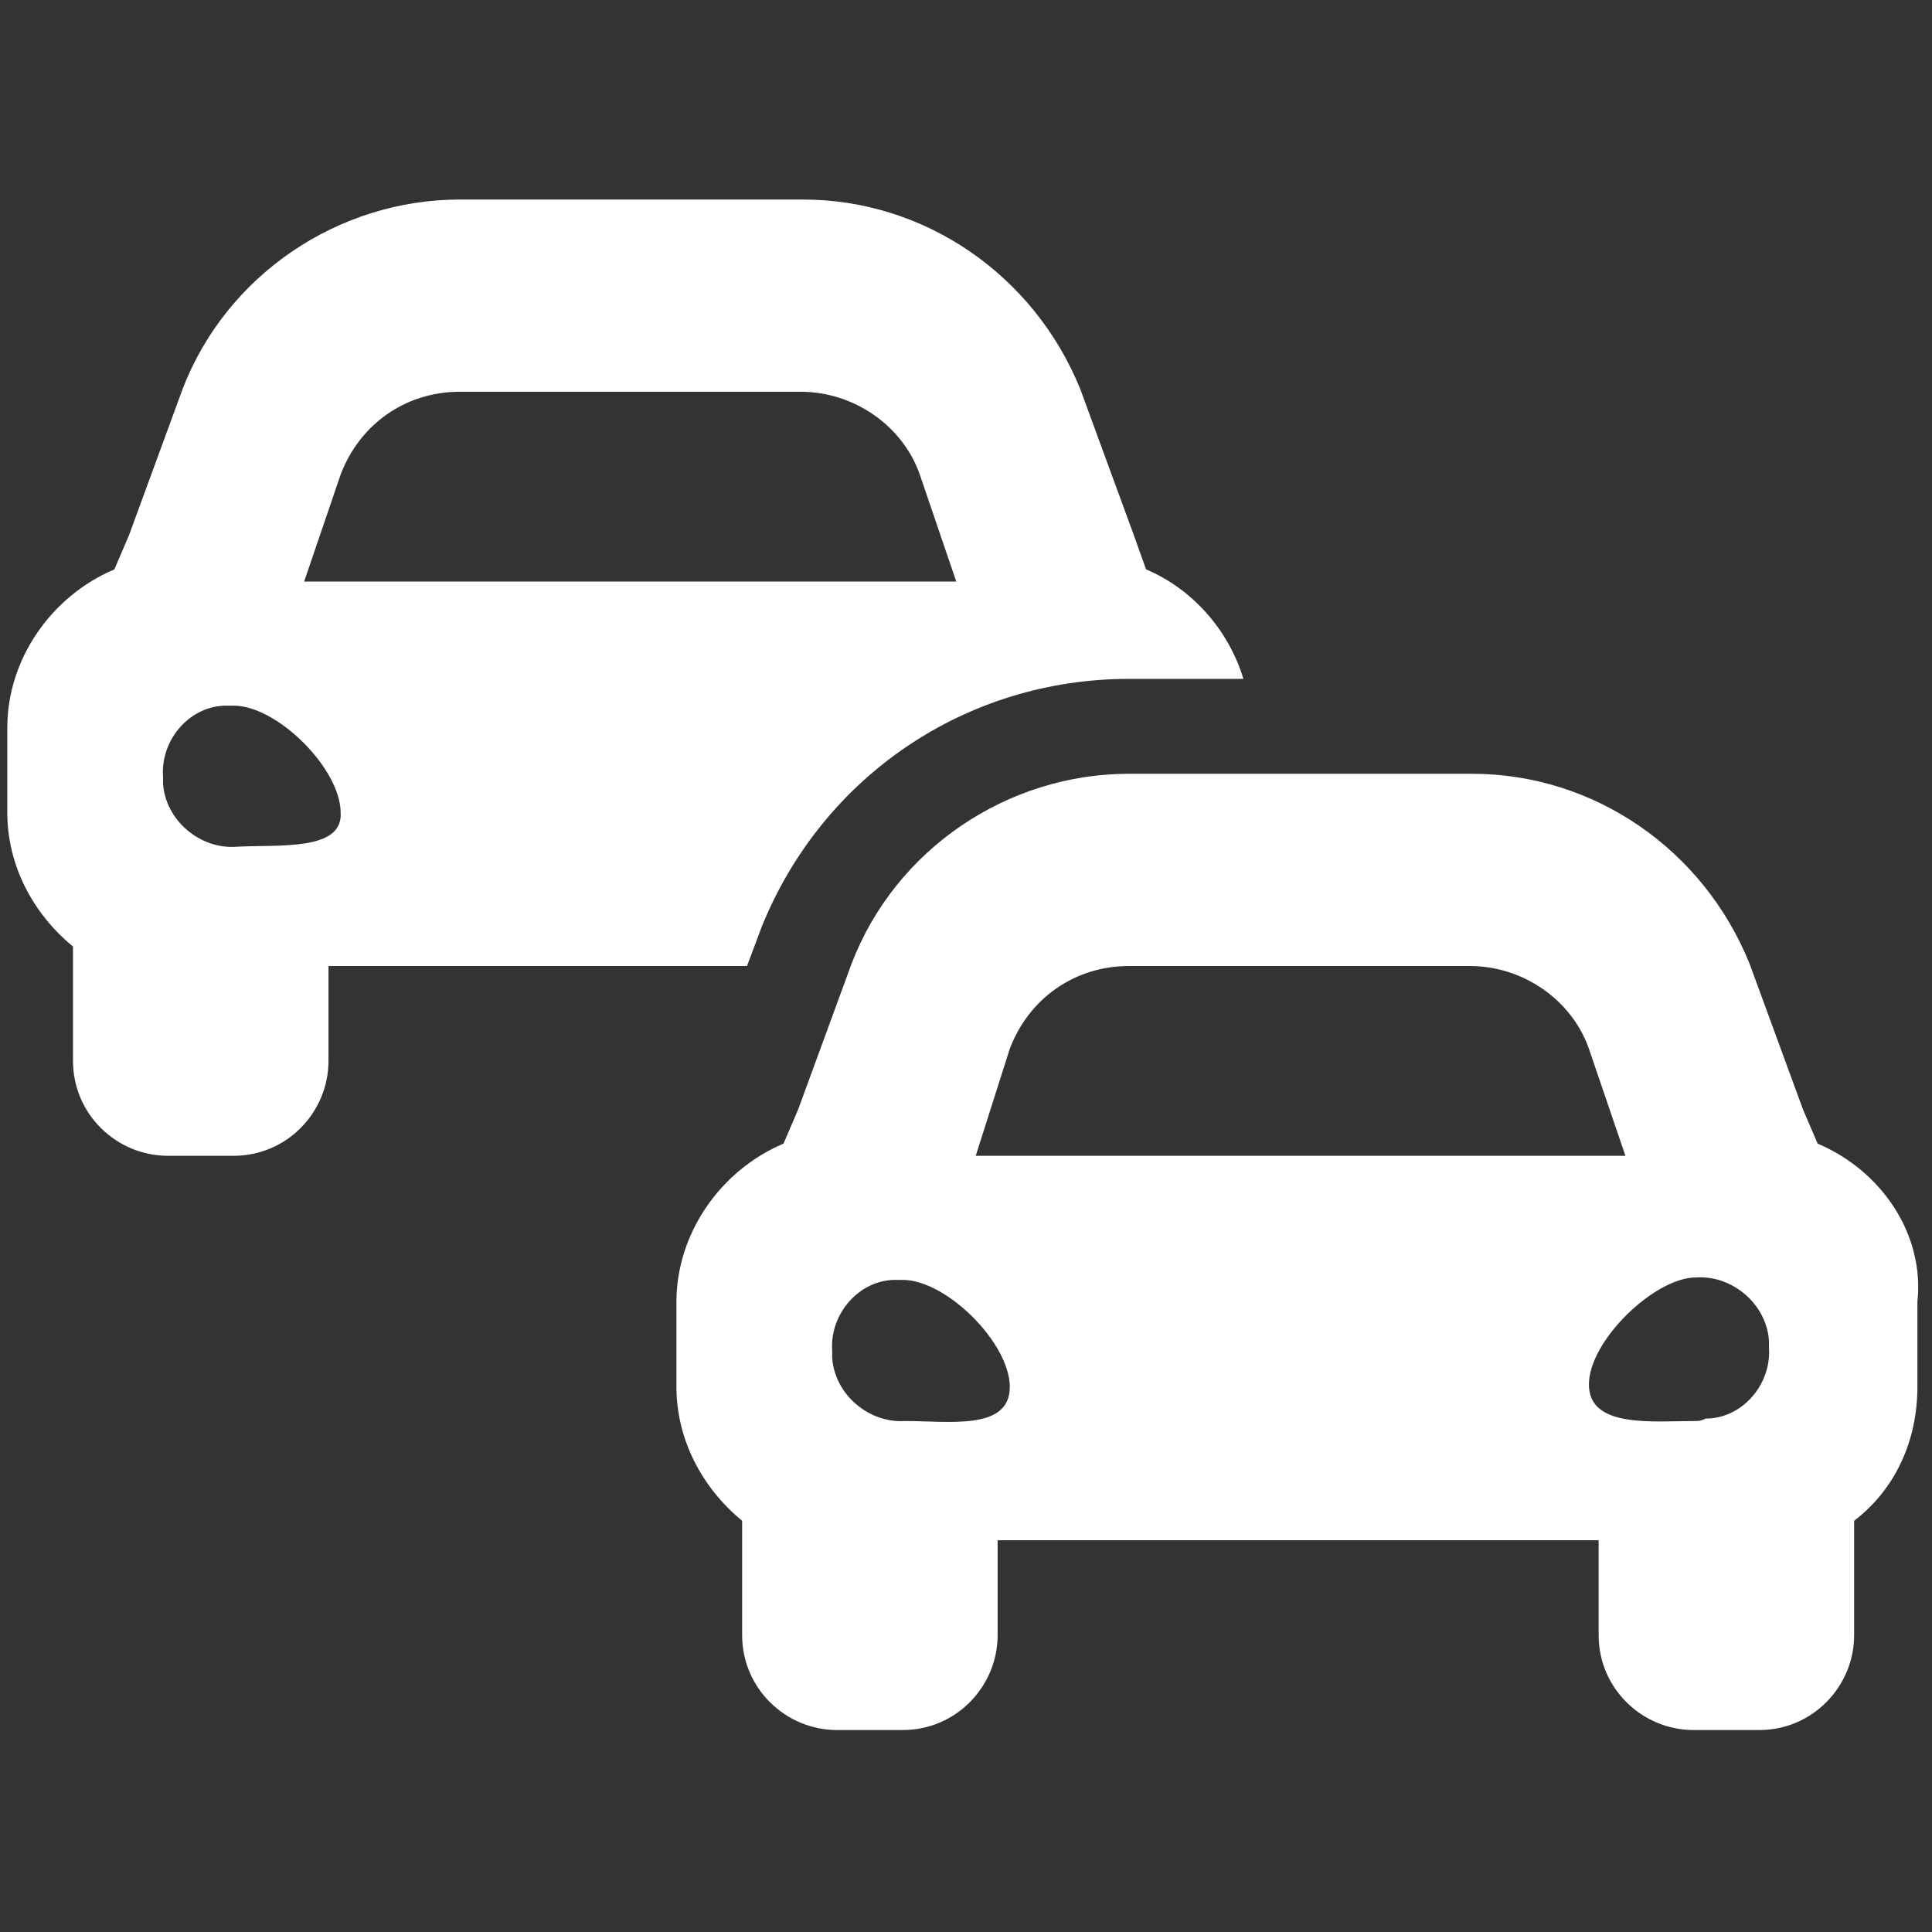
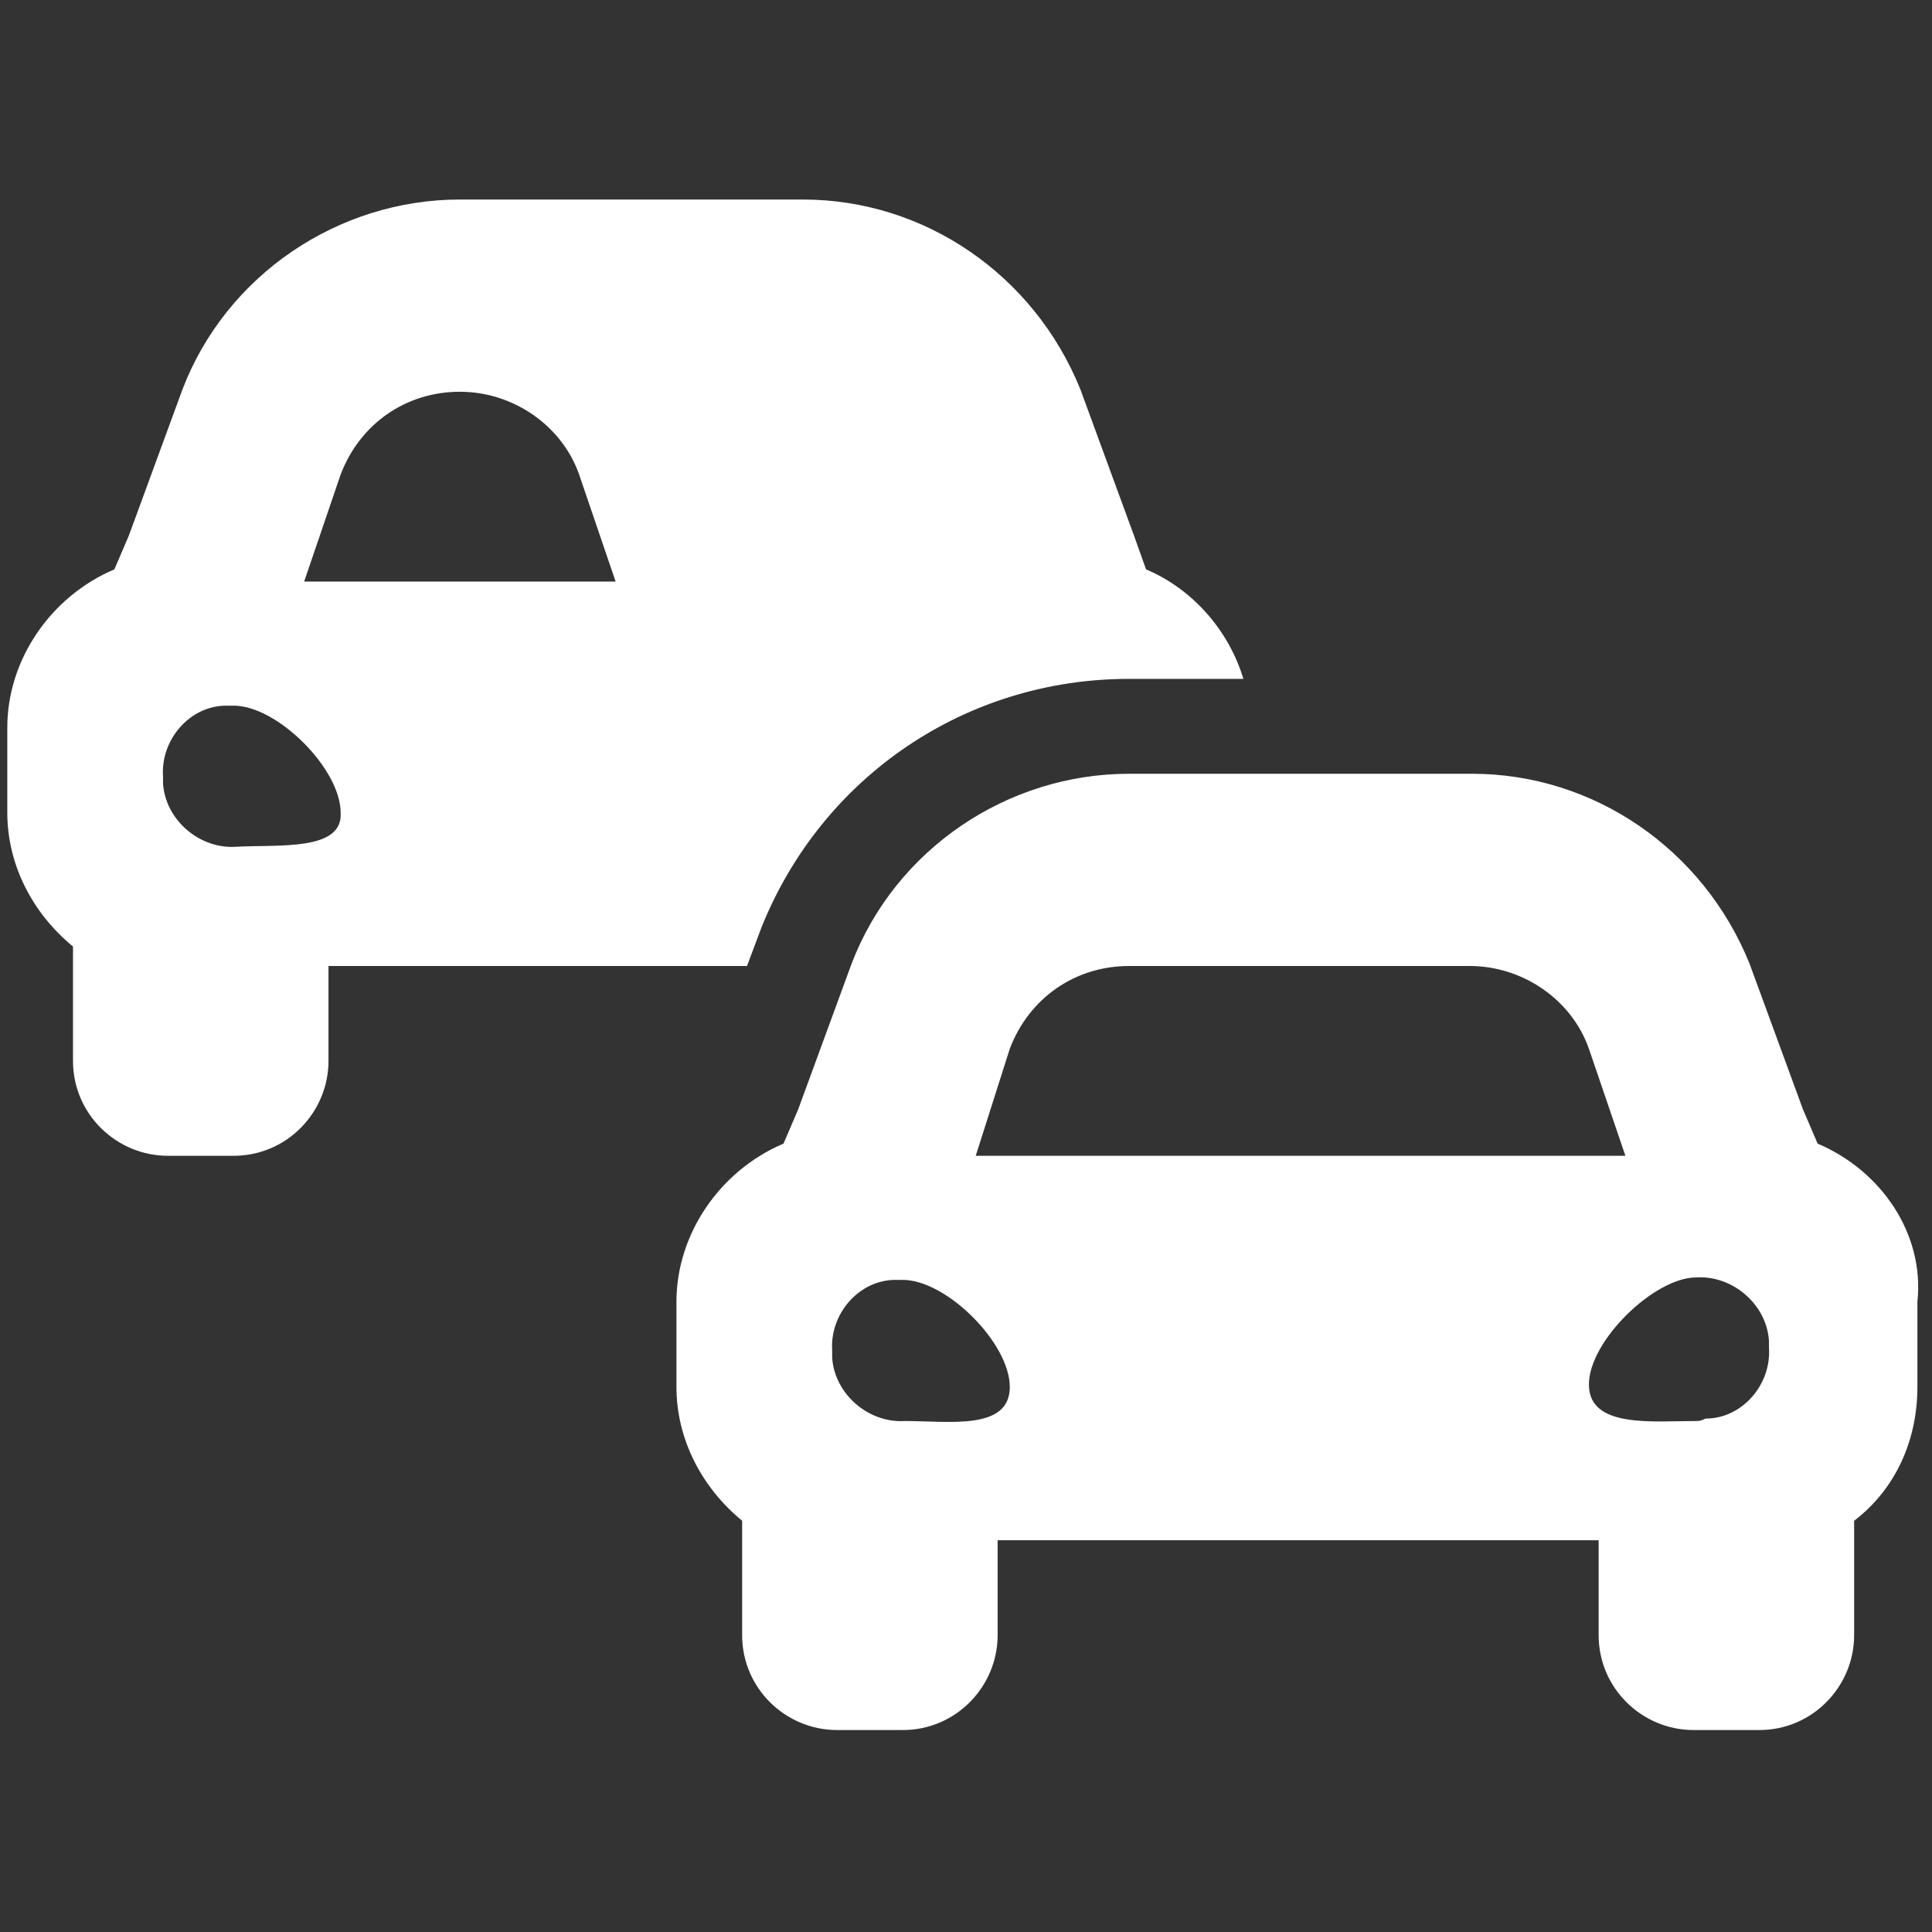
<svg xmlns="http://www.w3.org/2000/svg" version="1.1" id="Layer_1" x="0px" y="0px" viewBox="0 0 79.4 79.4" style="enable-background:new 0 0 79.4 79.4;" xml:space="preserve">
  <rect x="0" y="0" width="79.4" height="79.4" fill="#333333" stroke="none" />
  <style type="text/css">
	.st0{fill:#FFFFFF;}
</style>
-   <path id="Path_1298" class="st0" d="M31.3,38.1c2.5-6.2,8.4-10.2,15.1-10.2c0,0,0,0,0,0h4.7c-0.6-2-2.1-3.7-4-4.5L46.6,22l-2.2-6  c-1.9-4.7-6.4-7.8-11.4-7.8c0,0,0,0,0,0H18.9c-5,0-9.6,3.1-11.4,7.8l-2.2,6l-0.6,1.4c-2.6,1.1-4.4,3.7-4.4,6.5v3.5  c0,2.1,1,4.1,2.7,5.5v4.7c0,2.2,1.8,3.9,3.9,3.9h2.7c2.2,0,3.9-1.8,3.9-3.9v-3.9h17.2L31.3,38.1z M14,19.5c0.8-2.1,2.7-3.4,4.9-3.4  h14c2.2,0,4.2,1.4,4.9,3.4l1.5,4.4H12.5L14,19.5z M9.7,34.8c-1.5,0.1-2.9-1.1-3-2.6c0-0.1,0-0.2,0-0.3c-0.1-1.5,1.1-2.9,2.6-2.9  c0.1,0,0.2,0,0.3,0c1.8,0,4.4,2.6,4.4,4.4C14.1,35,11.4,34.7,9.7,34.8L9.7,34.8z M74.7,47l-0.6-1.4l-2.2-6  c-1.9-4.7-6.4-7.8-11.4-7.8c0,0,0,0,0,0H46.4c-5,0-9.6,3.1-11.4,7.8l-2.2,6L32.2,47c-2.6,1.1-4.4,3.7-4.4,6.5v3.5  c0,2.1,1,4.1,2.7,5.5v4.7c0,2.2,1.8,3.9,3.9,3.9h2.7c2.2,0,3.9-1.8,3.9-3.9v-3.9h24.7v3.9c0,2.2,1.8,3.9,3.9,3.9h2.7  c2.2,0,3.9-1.8,3.9-3.9v-4.7c1.7-1.3,2.6-3.3,2.6-5.5v-3.5C79.1,50.7,77.3,48.1,74.7,47z M41.5,43.1c0.8-2.1,2.7-3.4,4.9-3.4h14  c2.2,0,4.2,1.4,4.9,3.4l1.5,4.4H40.1L41.5,43.1z M37.2,58.4c-1.5,0.1-2.9-1.1-3-2.6c0-0.1,0-0.2,0-0.3c-0.1-1.5,1.1-2.9,2.6-2.9  c0.1,0,0.2,0,0.3,0c1.8,0,4.4,2.6,4.4,4.4S39,58.4,37.2,58.4z M69.7,58.4c-1.8,0-4.4,0.3-4.4-1.5s2.7-4.4,4.4-4.4  c1.5-0.1,2.9,1.1,3,2.6c0,0.1,0,0.2,0,0.3c0.1,1.5-1.1,2.9-2.6,2.9C69.9,58.4,69.8,58.4,69.7,58.4z" />
+   <path id="Path_1298" class="st0" d="M31.3,38.1c2.5-6.2,8.4-10.2,15.1-10.2c0,0,0,0,0,0h4.7c-0.6-2-2.1-3.7-4-4.5L46.6,22l-2.2-6  c-1.9-4.7-6.4-7.8-11.4-7.8c0,0,0,0,0,0H18.9c-5,0-9.6,3.1-11.4,7.8l-2.2,6l-0.6,1.4c-2.6,1.1-4.4,3.7-4.4,6.5v3.5  c0,2.1,1,4.1,2.7,5.5v4.7c0,2.2,1.8,3.9,3.9,3.9h2.7c2.2,0,3.9-1.8,3.9-3.9v-3.9h17.2L31.3,38.1z M14,19.5c0.8-2.1,2.7-3.4,4.9-3.4  c2.2,0,4.2,1.4,4.9,3.4l1.5,4.4H12.5L14,19.5z M9.7,34.8c-1.5,0.1-2.9-1.1-3-2.6c0-0.1,0-0.2,0-0.3c-0.1-1.5,1.1-2.9,2.6-2.9  c0.1,0,0.2,0,0.3,0c1.8,0,4.4,2.6,4.4,4.4C14.1,35,11.4,34.7,9.7,34.8L9.7,34.8z M74.7,47l-0.6-1.4l-2.2-6  c-1.9-4.7-6.4-7.8-11.4-7.8c0,0,0,0,0,0H46.4c-5,0-9.6,3.1-11.4,7.8l-2.2,6L32.2,47c-2.6,1.1-4.4,3.7-4.4,6.5v3.5  c0,2.1,1,4.1,2.7,5.5v4.7c0,2.2,1.8,3.9,3.9,3.9h2.7c2.2,0,3.9-1.8,3.9-3.9v-3.9h24.7v3.9c0,2.2,1.8,3.9,3.9,3.9h2.7  c2.2,0,3.9-1.8,3.9-3.9v-4.7c1.7-1.3,2.6-3.3,2.6-5.5v-3.5C79.1,50.7,77.3,48.1,74.7,47z M41.5,43.1c0.8-2.1,2.7-3.4,4.9-3.4h14  c2.2,0,4.2,1.4,4.9,3.4l1.5,4.4H40.1L41.5,43.1z M37.2,58.4c-1.5,0.1-2.9-1.1-3-2.6c0-0.1,0-0.2,0-0.3c-0.1-1.5,1.1-2.9,2.6-2.9  c0.1,0,0.2,0,0.3,0c1.8,0,4.4,2.6,4.4,4.4S39,58.4,37.2,58.4z M69.7,58.4c-1.8,0-4.4,0.3-4.4-1.5s2.7-4.4,4.4-4.4  c1.5-0.1,2.9,1.1,3,2.6c0,0.1,0,0.2,0,0.3c0.1,1.5-1.1,2.9-2.6,2.9C69.9,58.4,69.8,58.4,69.7,58.4z" />
</svg>